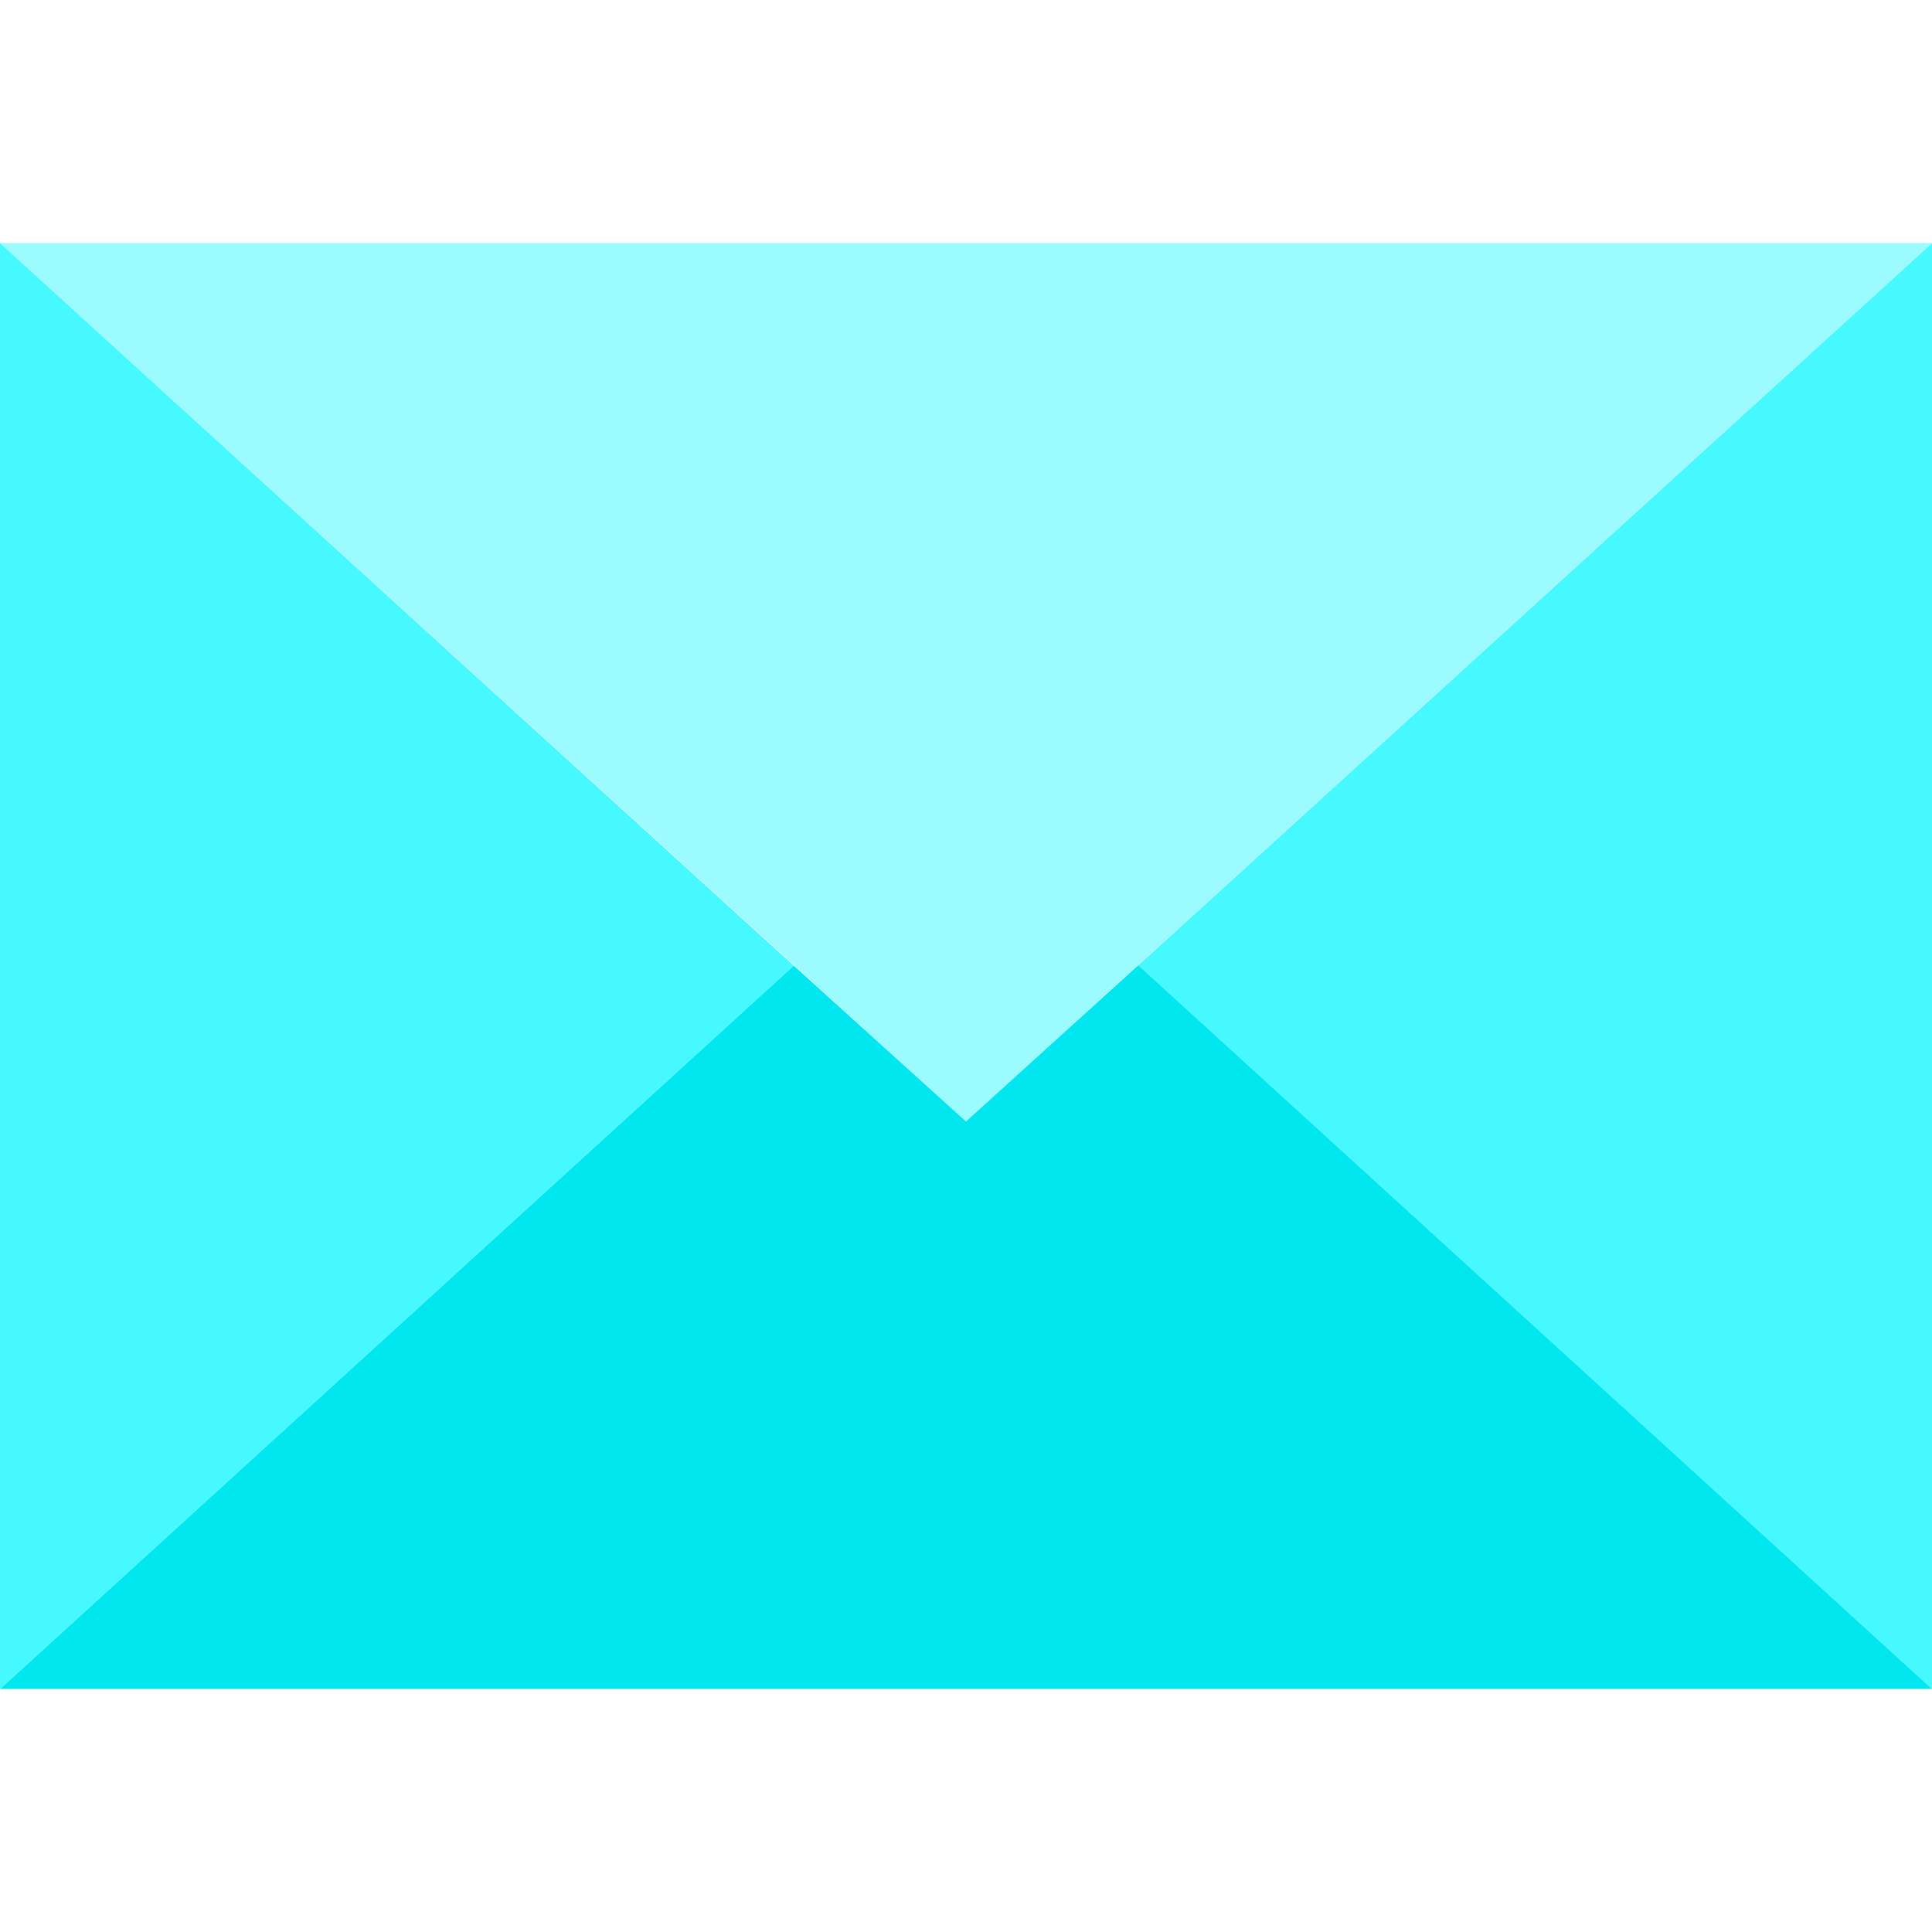
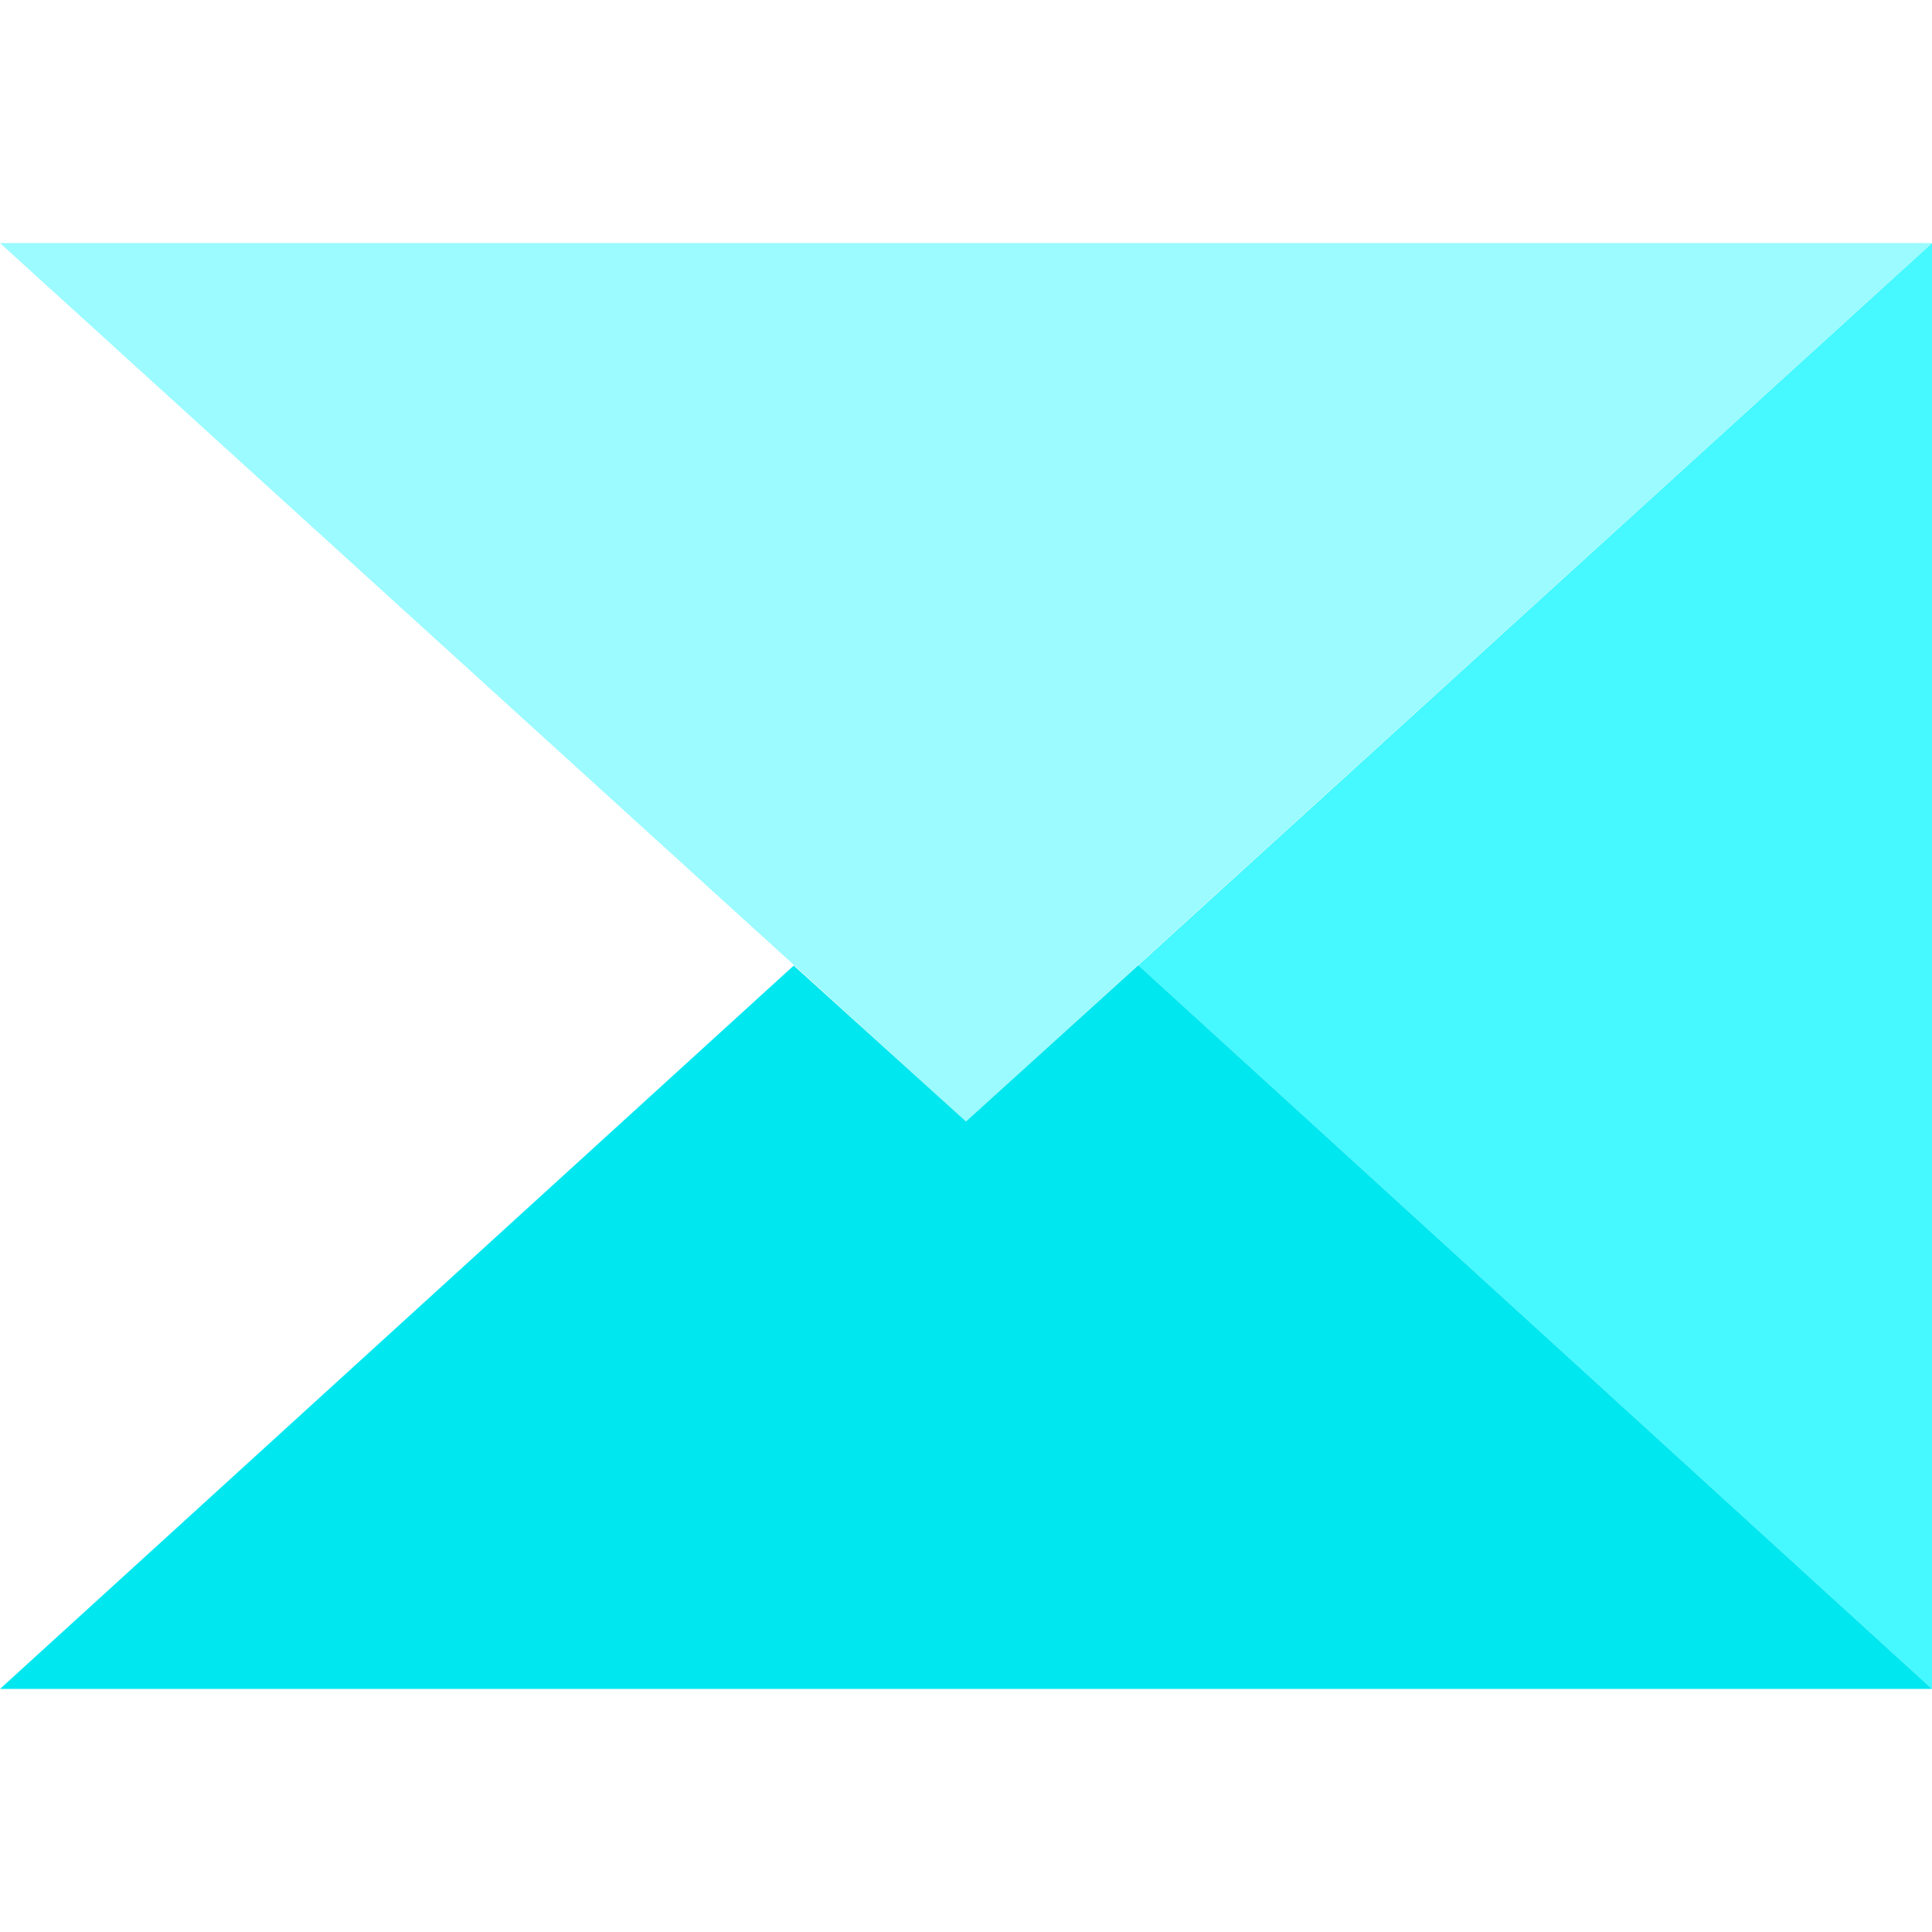
<svg xmlns="http://www.w3.org/2000/svg" xmlns:ns1="http://sodipodi.sourceforge.net/DTD/sodipodi-0.dtd" xmlns:ns2="http://www.inkscape.org/namespaces/inkscape" version="1.1" id="Layer_1" x="0px" y="0px" viewBox="0 0 435 435" xml:space="preserve" ns1:docname="email.svg" style="enable-background:new 0 0 435 435;" ns2:version="0.92.5 (2060ec1f9f, 2020-04-08)">
  <defs id="defs45">
    <filter style="color-interpolation-filters:sRGB;" ns2:label="Color Shift" id="filter1434">
      <feColorMatrix type="hueRotate" values="309" result="color1" id="feColorMatrix1430" />
      <feColorMatrix type="saturate" values="0.695" result="fbSourceGraphic" id="feColorMatrix1432" />
      <feColorMatrix result="fbSourceGraphicAlpha" in="fbSourceGraphic" values="0 0 0 -1 0 0 0 0 -1 0 0 0 0 -1 0 0 0 0 1 0" id="feColorMatrix939" />
      <feColorMatrix id="feColorMatrix941" type="hueRotate" values="16" result="color1" in="fbSourceGraphic" />
      <feColorMatrix id="feColorMatrix943" type="saturate" values="1" result="color2" />
    </filter>
    <filter style="color-interpolation-filters:sRGB;" ns2:label="Color Shift" id="filter1440">
      <feColorMatrix type="hueRotate" values="309" result="color1" id="feColorMatrix1436" />
      <feColorMatrix type="saturate" values="0.695" result="fbSourceGraphic" id="feColorMatrix1438" />
      <feColorMatrix result="fbSourceGraphicAlpha" in="fbSourceGraphic" values="0 0 0 -1 0 0 0 0 -1 0 0 0 0 -1 0 0 0 0 1 0" id="feColorMatrix945" />
      <feColorMatrix id="feColorMatrix947" type="hueRotate" values="16" result="color1" in="fbSourceGraphic" />
      <feColorMatrix id="feColorMatrix949" type="saturate" values="1" result="color2" />
    </filter>
    <filter style="color-interpolation-filters:sRGB;" ns2:label="Color Shift" id="filter1446">
      <feColorMatrix type="hueRotate" values="309" result="color1" id="feColorMatrix1442" />
      <feColorMatrix type="saturate" values="0.695" result="fbSourceGraphic" id="feColorMatrix1444" />
      <feColorMatrix result="fbSourceGraphicAlpha" in="fbSourceGraphic" values="0 0 0 -1 0 0 0 0 -1 0 0 0 0 -1 0 0 0 0 1 0" id="feColorMatrix951" />
      <feColorMatrix id="feColorMatrix953" type="hueRotate" values="16" result="color1" in="fbSourceGraphic" />
      <feColorMatrix id="feColorMatrix955" type="saturate" values="1" result="color2" />
    </filter>
    <filter style="color-interpolation-filters:sRGB;" ns2:label="Color Shift" id="filter1452">
      <feColorMatrix type="hueRotate" values="309" result="color1" id="feColorMatrix1448" />
      <feColorMatrix type="saturate" values="0.695" result="fbSourceGraphic" id="feColorMatrix1450" />
      <feColorMatrix result="fbSourceGraphicAlpha" in="fbSourceGraphic" values="0 0 0 -1 0 0 0 0 -1 0 0 0 0 -1 0 0 0 0 1 0" id="feColorMatrix957" />
      <feColorMatrix id="feColorMatrix959" type="hueRotate" values="16" result="color1" in="fbSourceGraphic" />
      <feColorMatrix id="feColorMatrix961" type="saturate" values="1" result="color2" />
    </filter>
  </defs>
  <ns1:namedview pagecolor="#ffffff" bordercolor="#666666" borderopacity="1" objecttolerance="10" gridtolerance="10" guidetolerance="10" ns2:pageopacity="0" ns2:pageshadow="2" ns2:window-width="1310" ns2:window-height="704" id="namedview43" showgrid="false" scale-x="0.7" ns2:zoom="0.54252874" ns2:cx="230.47069" ns2:cy="283.85593" ns2:window-x="56" ns2:window-y="27" ns2:window-maximized="1" ns2:current-layer="g10" />
  <g id="g10">
    <polygon style="fill:#46F8FF;filter:url(#filter1452)" points="256.2,217.405 256.38,217.405 435,380.27 435,54.73  " id="polygon2" />
    <polygon style="fill:#9BFBFF;filter:url(#filter1446)" points="435,54.73 0,54.73 217.5,252.5  " id="polygon4" />
    <polygon style="fill:#00E7F0;filter:url(#filter1440)" points="256.2,217.405 217.5,252.5 178.71,217.405 0,380.27 435,380.27 256.38,217.405  " id="polygon6" />
-     <polygon style="fill:#46F8FF;filter:url(#filter1434)" points="0,54.73 0,380.27 178.71,217.405  " id="polygon8" />
  </g>
  <g id="g12">
</g>
  <g id="g14">
</g>
  <g id="g16">
</g>
  <g id="g18">
</g>
  <g id="g20">
</g>
  <g id="g22">
</g>
  <g id="g24">
</g>
  <g id="g26">
</g>
  <g id="g28">
</g>
  <g id="g30">
</g>
  <g id="g32">
</g>
  <g id="g34">
</g>
  <g id="g36">
</g>
  <g id="g38">
</g>
  <g id="g40">
</g>
</svg>